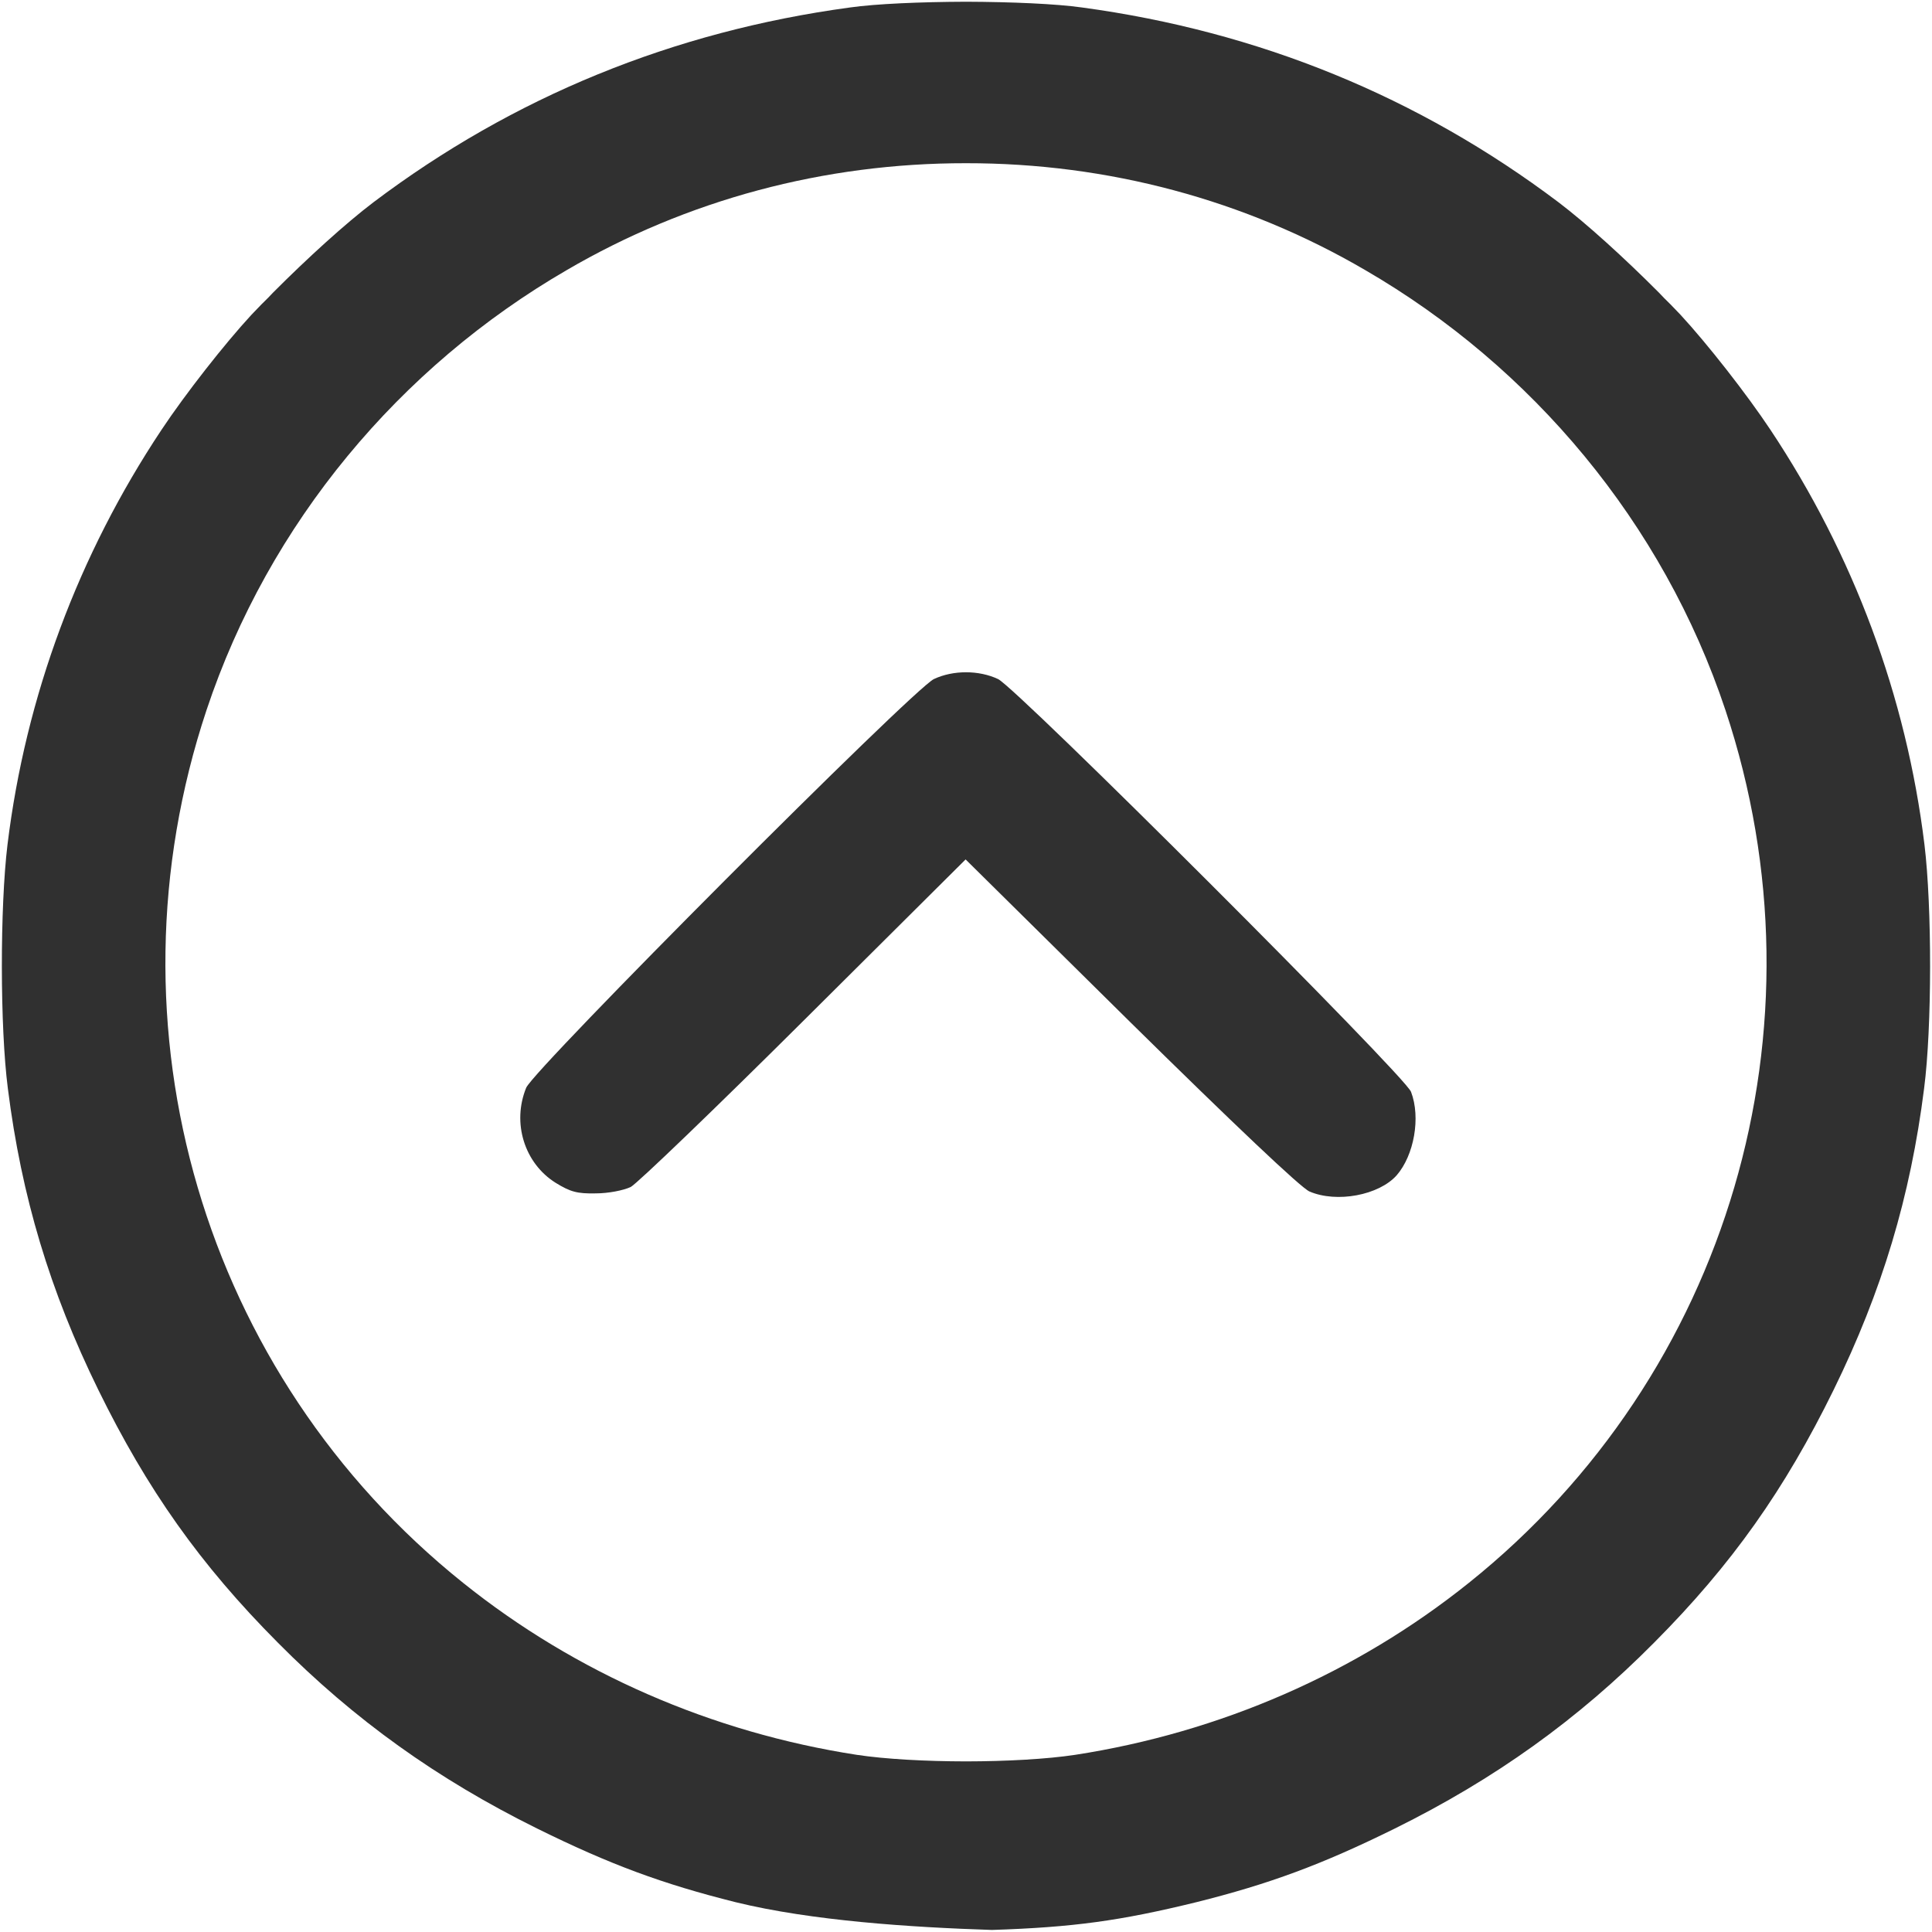
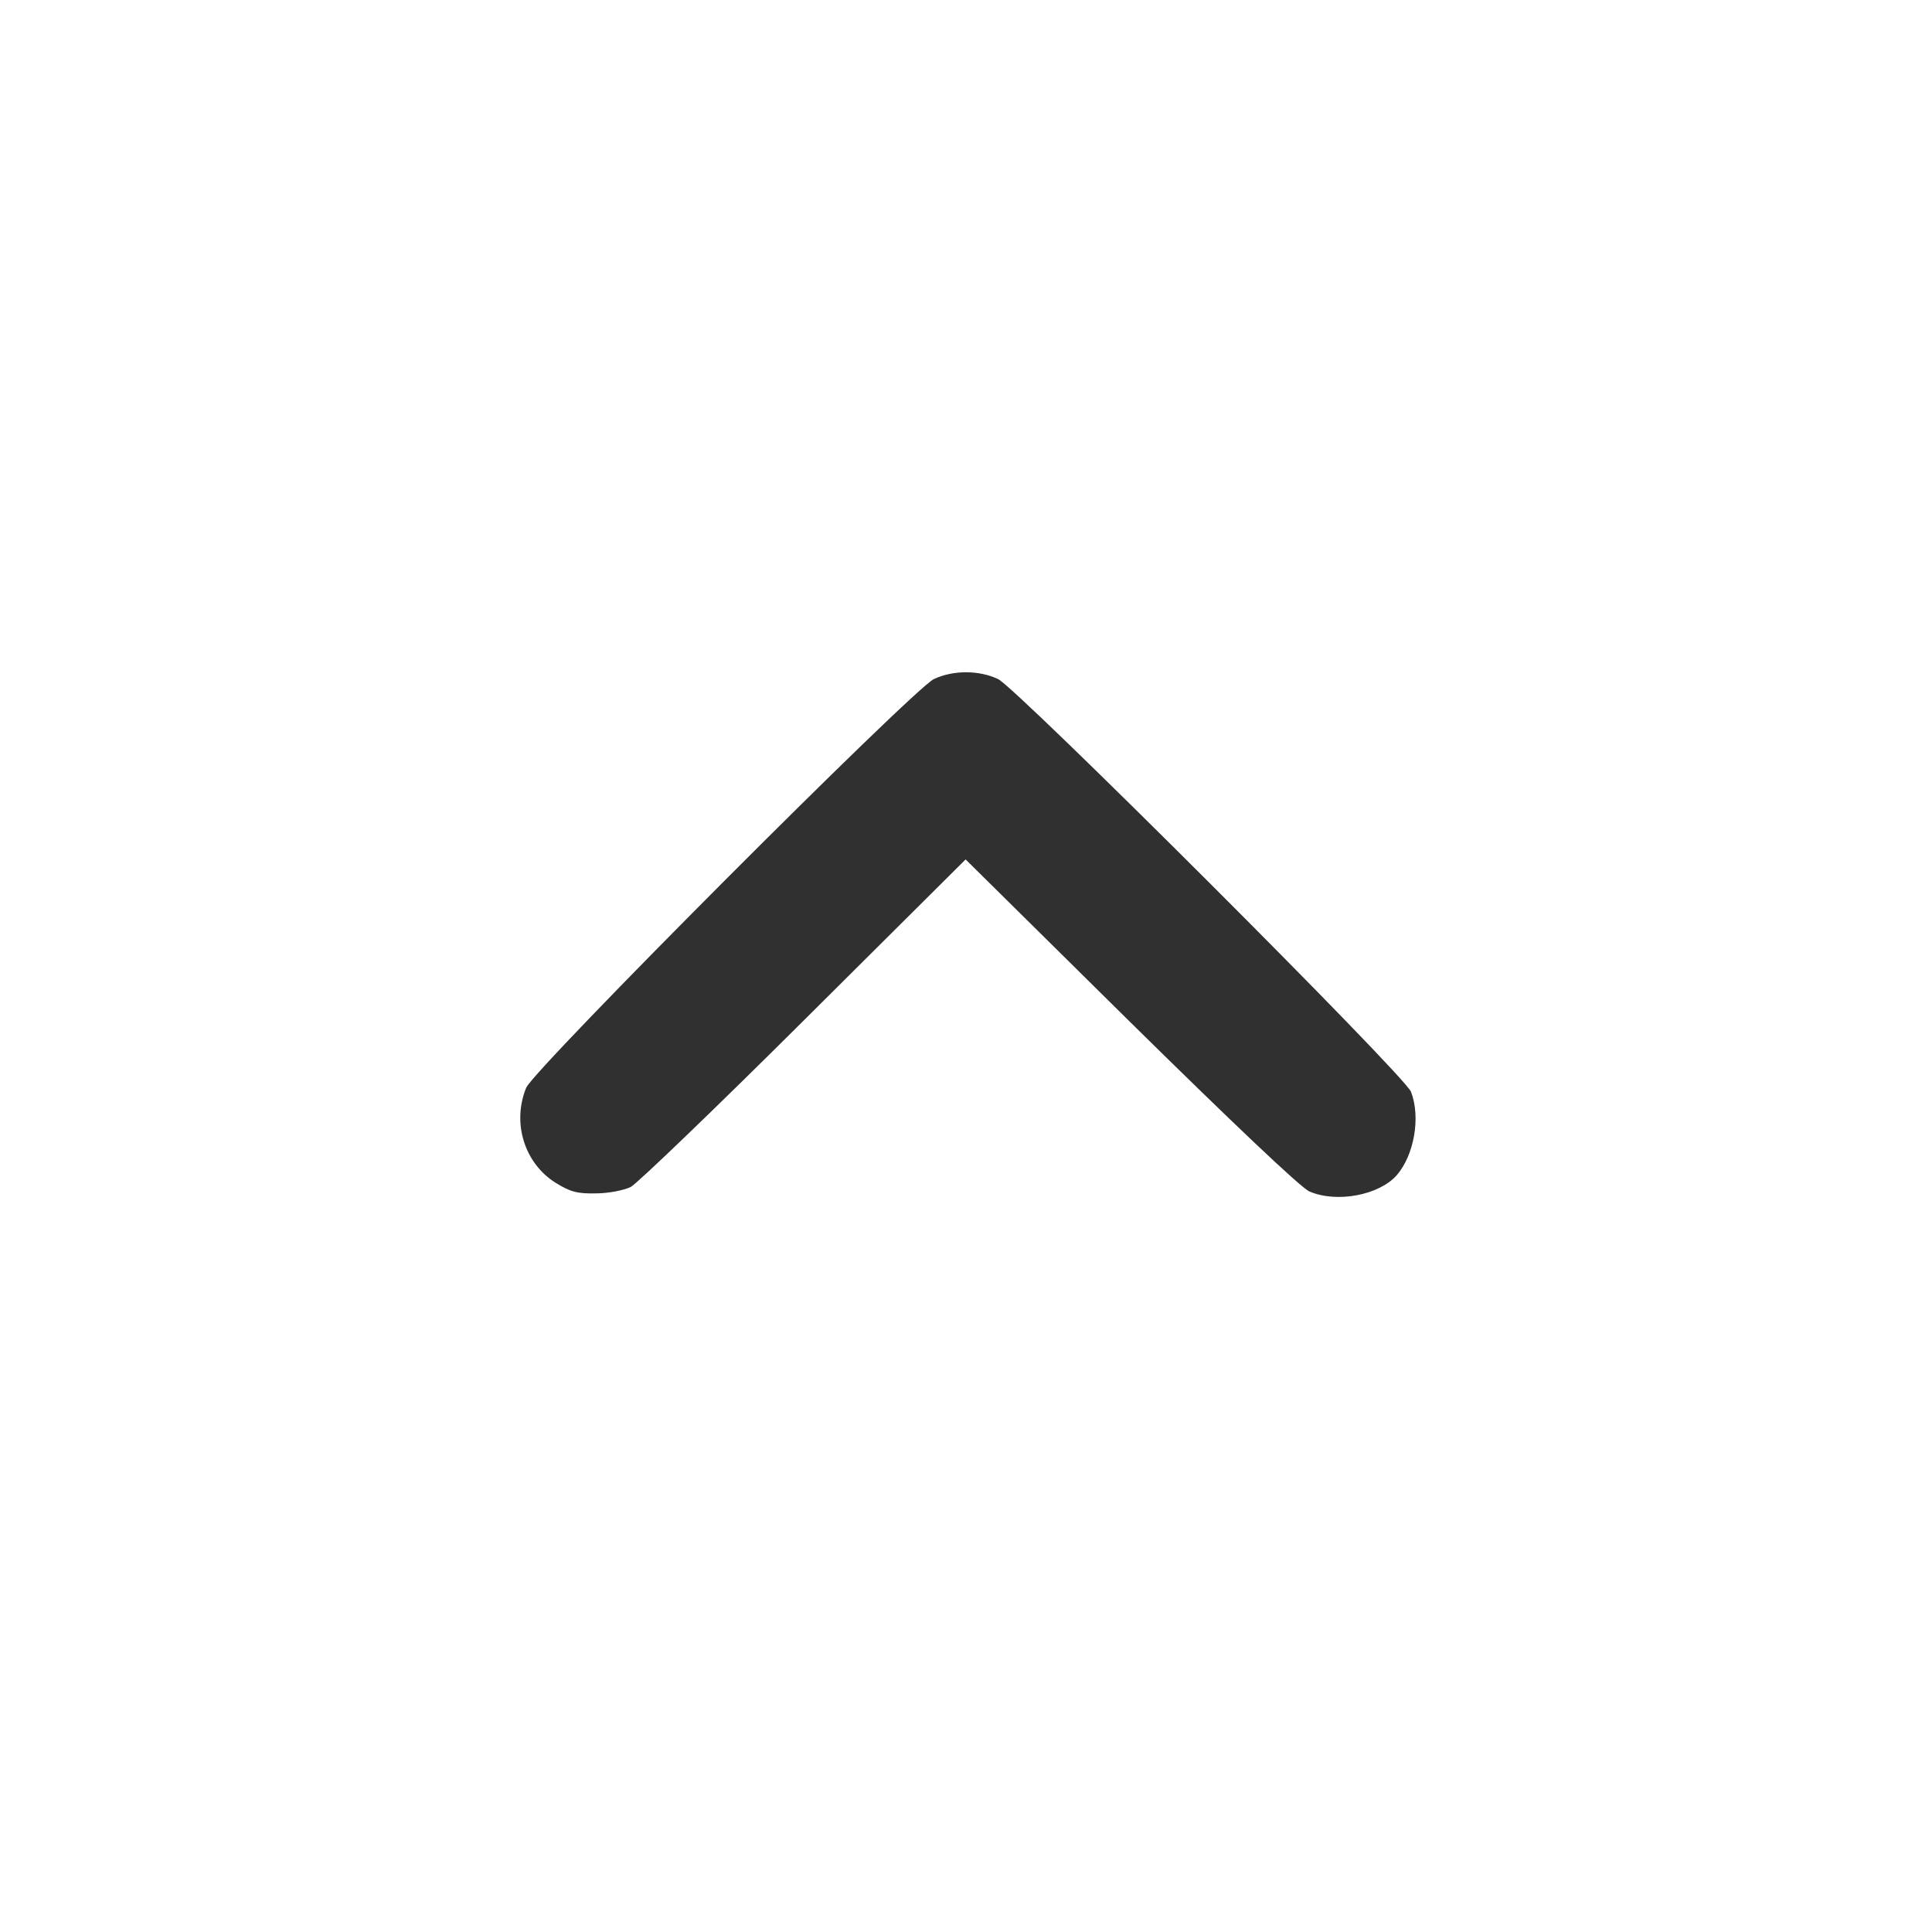
<svg xmlns="http://www.w3.org/2000/svg" width="513" height="513" viewBox="0 0 513 513" fill="none">
  <path d="M247.975 180.31C242.361 183.015 141.926 283.711 139.721 288.821C135.912 298.139 139.22 308.86 147.539 314.07C151.448 316.475 153.253 316.976 158.164 316.876C161.572 316.876 165.581 316.074 167.486 315.172C169.29 314.17 190.039 294.231 213.594 270.786L256.394 228.203L300.297 271.587C327.361 298.239 345.503 315.473 347.708 316.375C354.925 319.481 366.152 317.377 370.863 312.066C375.473 306.756 377.278 296.736 374.672 289.923C373.168 285.715 269.926 182.614 265.014 180.31C259.903 177.905 253.087 177.905 247.975 180.31Z" fill="#303030" />
-   <path fill-rule="evenodd" clip-rule="evenodd" d="M225.712 1.982C178.8 8.336 136.308 25.685 99.14 53.725C91.762 59.325 81.696 68.468 72.497 77.699C71.69 78.571 70.726 79.556 69.695 80.555C69.602 80.645 69.509 80.737 69.414 80.83C68.52 81.749 67.639 82.665 66.774 83.575C59.658 91.272 49.172 104.658 42.874 114.143C20.874 147.226 6.811 184.849 1.989 224.287C-0.02 240.828 -0.02 272.802 2.089 289.042C5.706 317.687 13.24 342.802 26.098 369.027C39.056 395.453 53.12 415.425 73.813 436.203C94.004 456.577 116.104 472.413 142.624 485.525C162.012 495.107 175.975 500.251 195.362 505.093C215.553 510.035 241.784 511.75 263.382 512.456C284.979 511.75 297.436 510.035 317.627 505.093C337.014 500.251 350.977 495.107 370.365 485.525C396.885 472.413 418.984 456.577 439.176 436.203C459.869 415.425 473.933 395.453 486.891 369.027C499.749 342.802 507.283 317.687 510.9 289.042C513.009 272.802 513.009 240.828 511 224.287C506.178 184.849 492.115 147.226 470.115 114.143C463.817 104.657 453.33 91.271 446.215 83.575C445.35 82.665 444.469 81.749 443.575 80.831C443.48 80.737 443.387 80.645 443.294 80.555C442.263 79.556 441.299 78.571 440.491 77.699C431.293 68.468 421.227 59.325 413.849 53.725C376.681 25.685 334.189 8.336 287.277 1.982C280.395 1.009 268.554 0.505 256.494 0.459C244.435 0.505 232.594 1.009 225.712 1.982ZM362.53 71.733C406.762 97.39 441.589 138.792 458.161 188.581C486.188 272.802 459.065 364.992 390.054 420.266C360.119 444.272 323.955 460.007 285.482 465.958C277.908 467.101 267.212 467.681 256.495 467.697C245.777 467.681 235.081 467.101 227.507 465.958C189.034 460.007 152.87 444.272 122.935 420.266C53.923 364.992 26.801 272.802 54.828 188.581C71.4 138.792 106.228 97.389 150.46 71.732C182.422 53.062 218.796 43.297 256.494 43.337C294.193 43.297 330.567 53.062 362.53 71.733Z" fill="#303030" />
</svg>